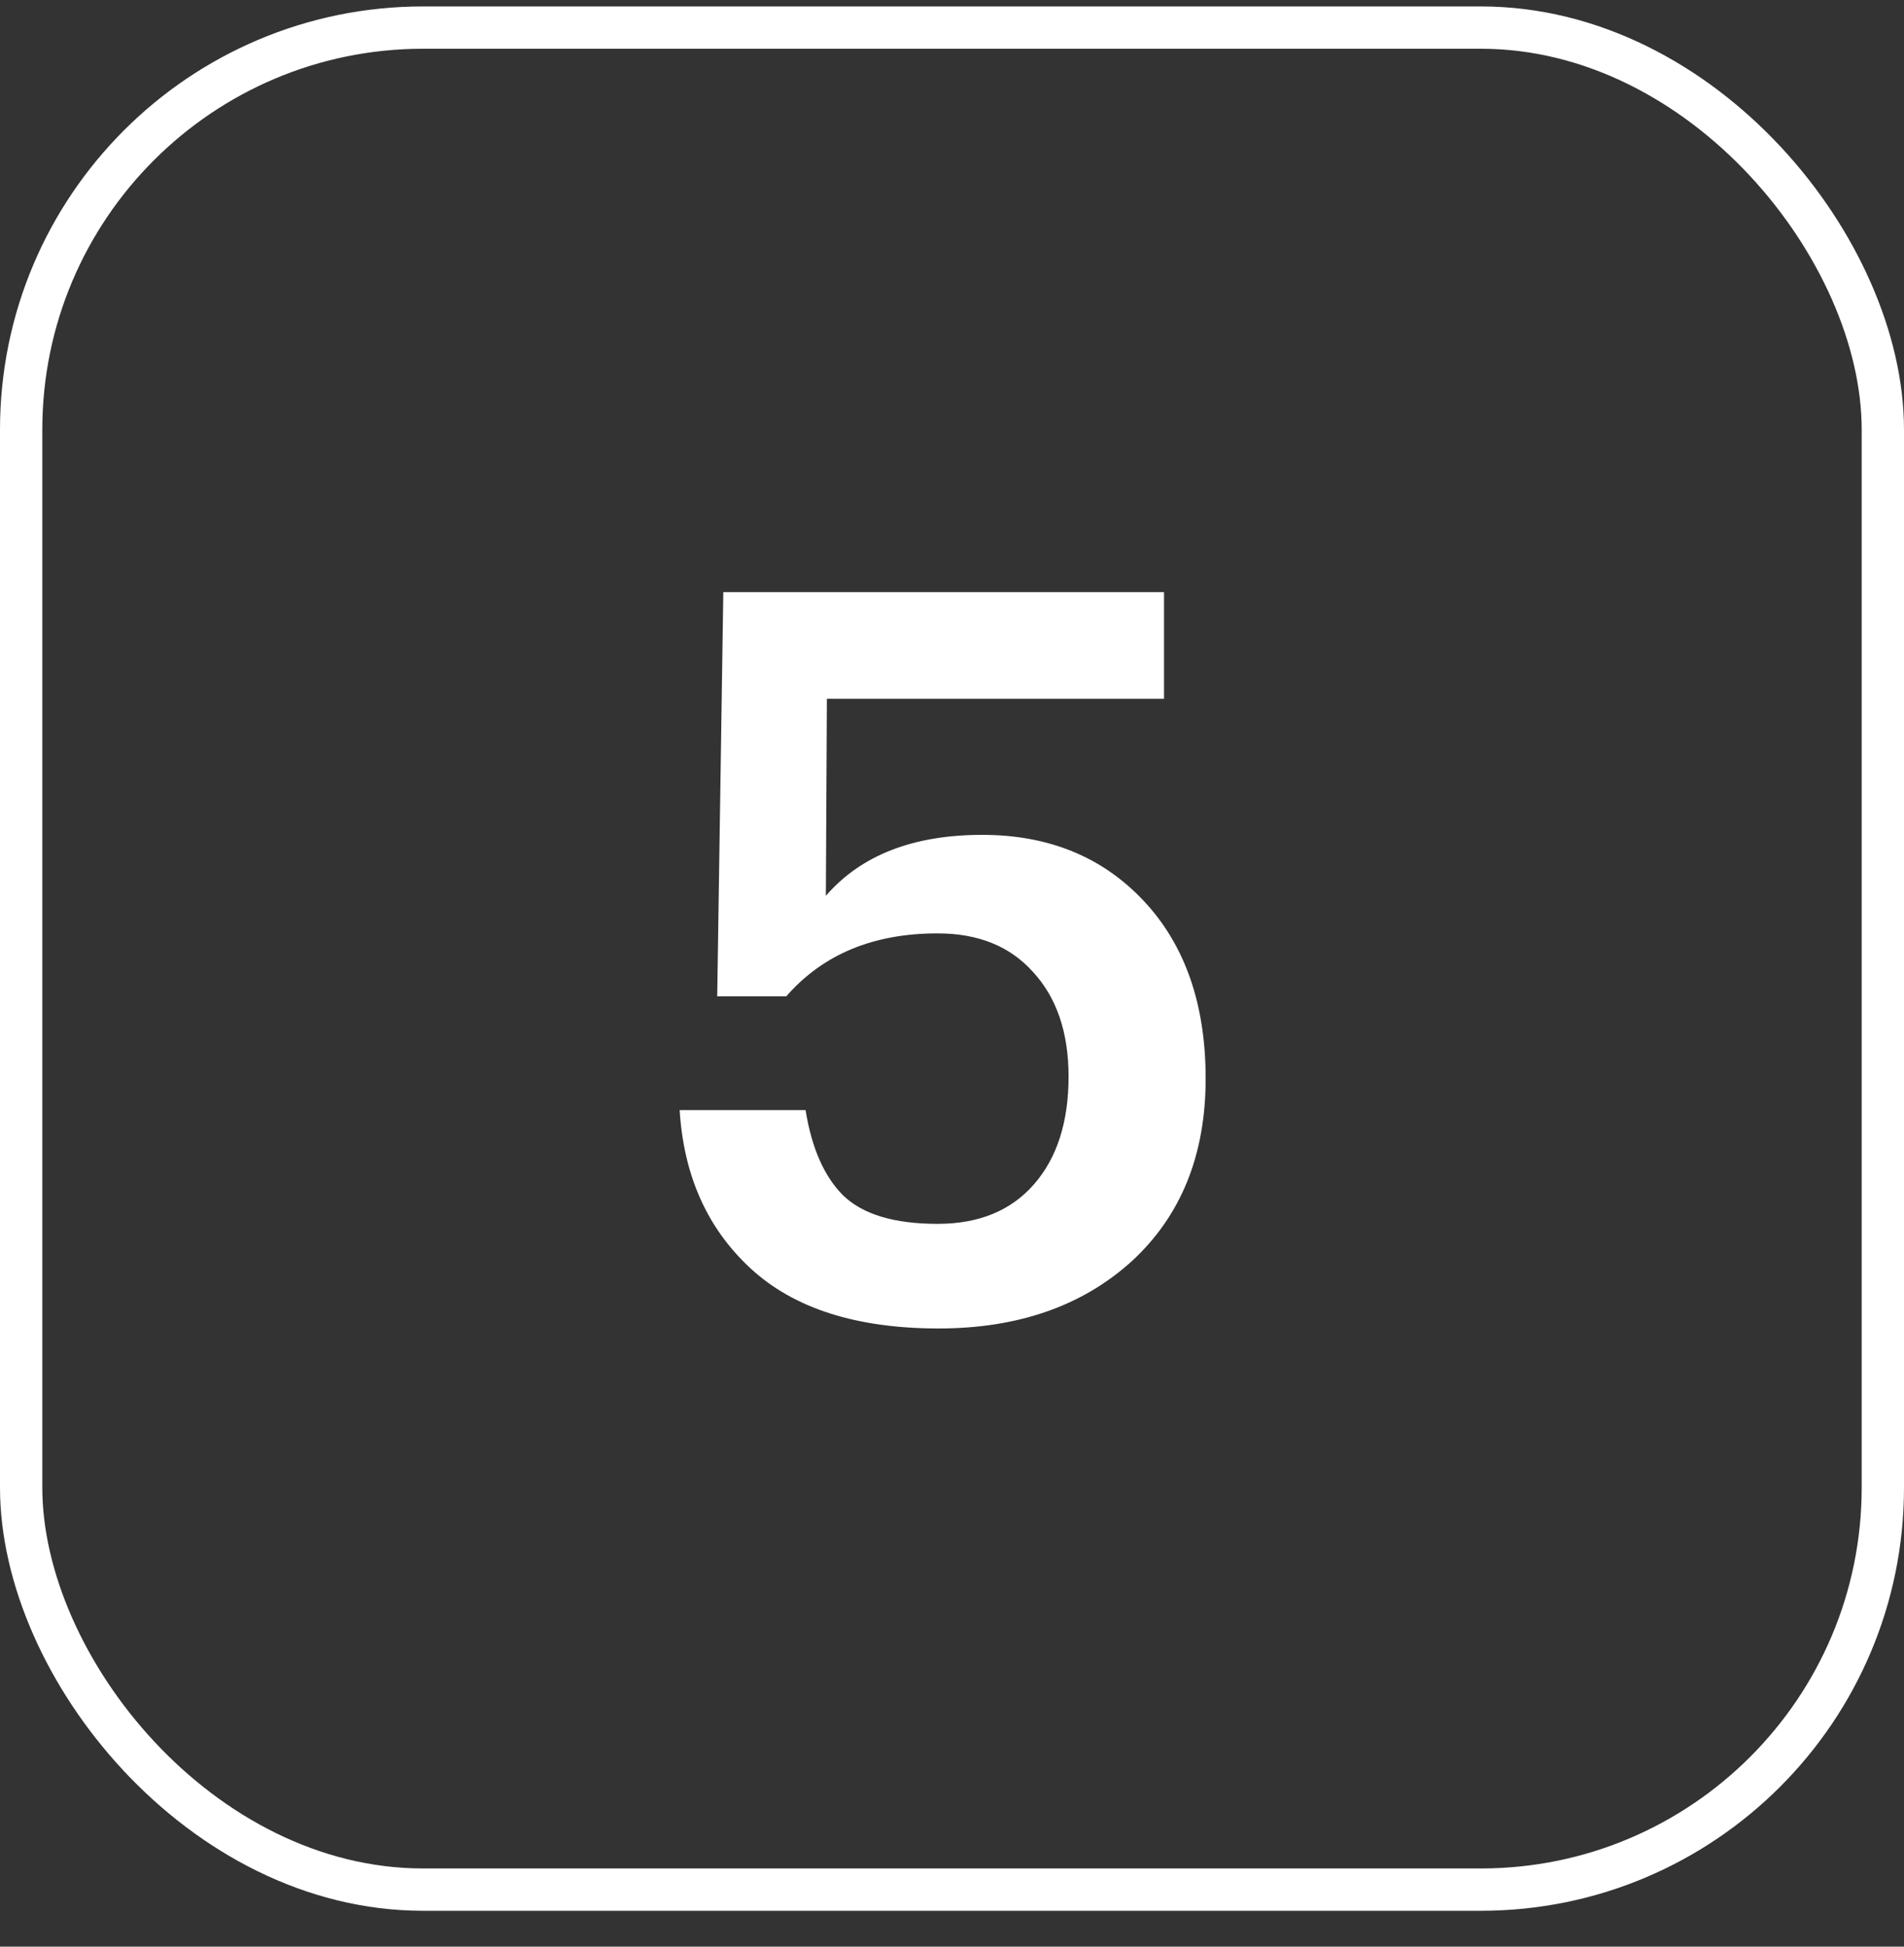
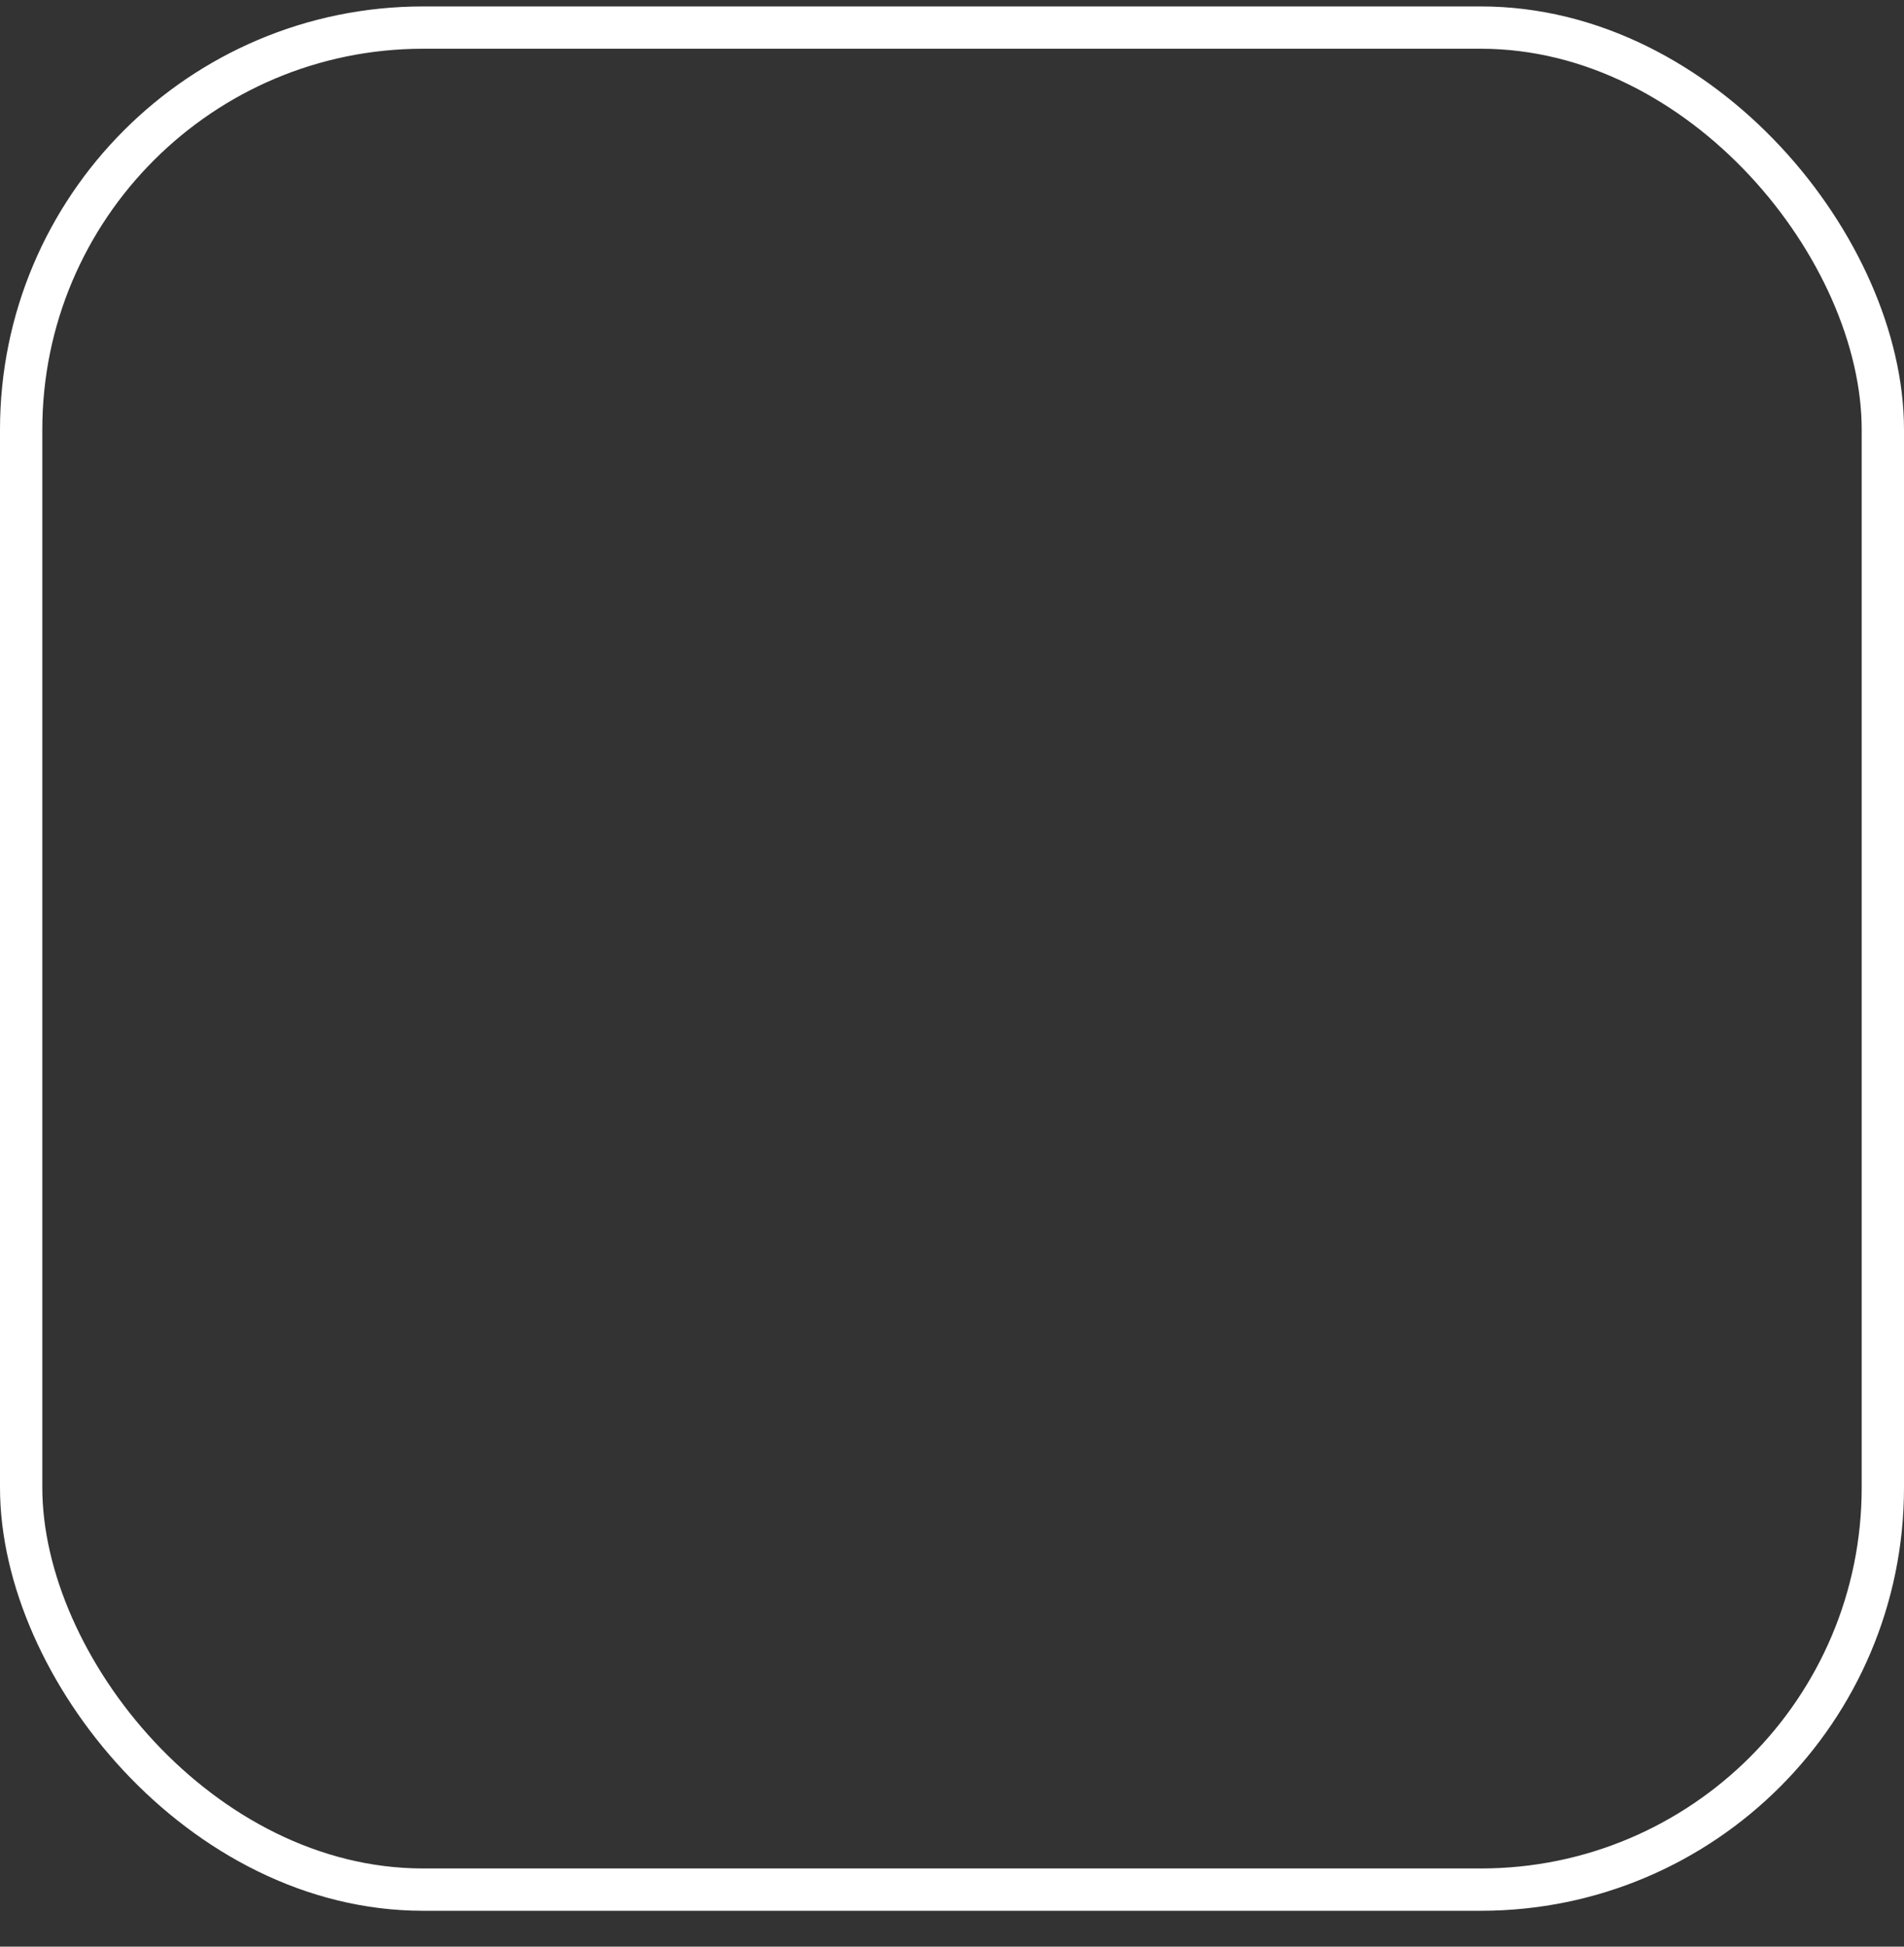
<svg xmlns="http://www.w3.org/2000/svg" width="45" height="46" viewBox="0 0 45 46" fill="none">
  <rect x="0" y="0" width="45" height="46" fill="#333333" stroke="none" />
  <rect x="0.5" y="0.652" width="44" height="44" rx="9.5" stroke="white" />
-   <path d="M22.183 31.392C20.247 31.392 18.767 30.92 17.743 29.976C16.719 29.032 16.159 27.784 16.063 26.232H19.039C19.183 27.128 19.479 27.8 19.927 28.248C20.391 28.696 21.135 28.92 22.159 28.92C23.135 28.92 23.895 28.608 24.439 27.984C24.983 27.36 25.255 26.512 25.255 25.44C25.255 24.4 24.975 23.576 24.415 22.968C23.871 22.36 23.119 22.056 22.159 22.056C20.639 22.056 19.447 22.552 18.583 23.544H16.951L17.095 13.992H27.511V16.512H19.543L19.519 21.168C20.351 20.208 21.583 19.728 23.215 19.728C24.783 19.728 26.055 20.248 27.031 21.288C28.007 22.328 28.495 23.728 28.495 25.488C28.495 27.296 27.911 28.736 26.743 29.808C25.575 30.864 24.055 31.392 22.183 31.392Z" fill="white" />
</svg>